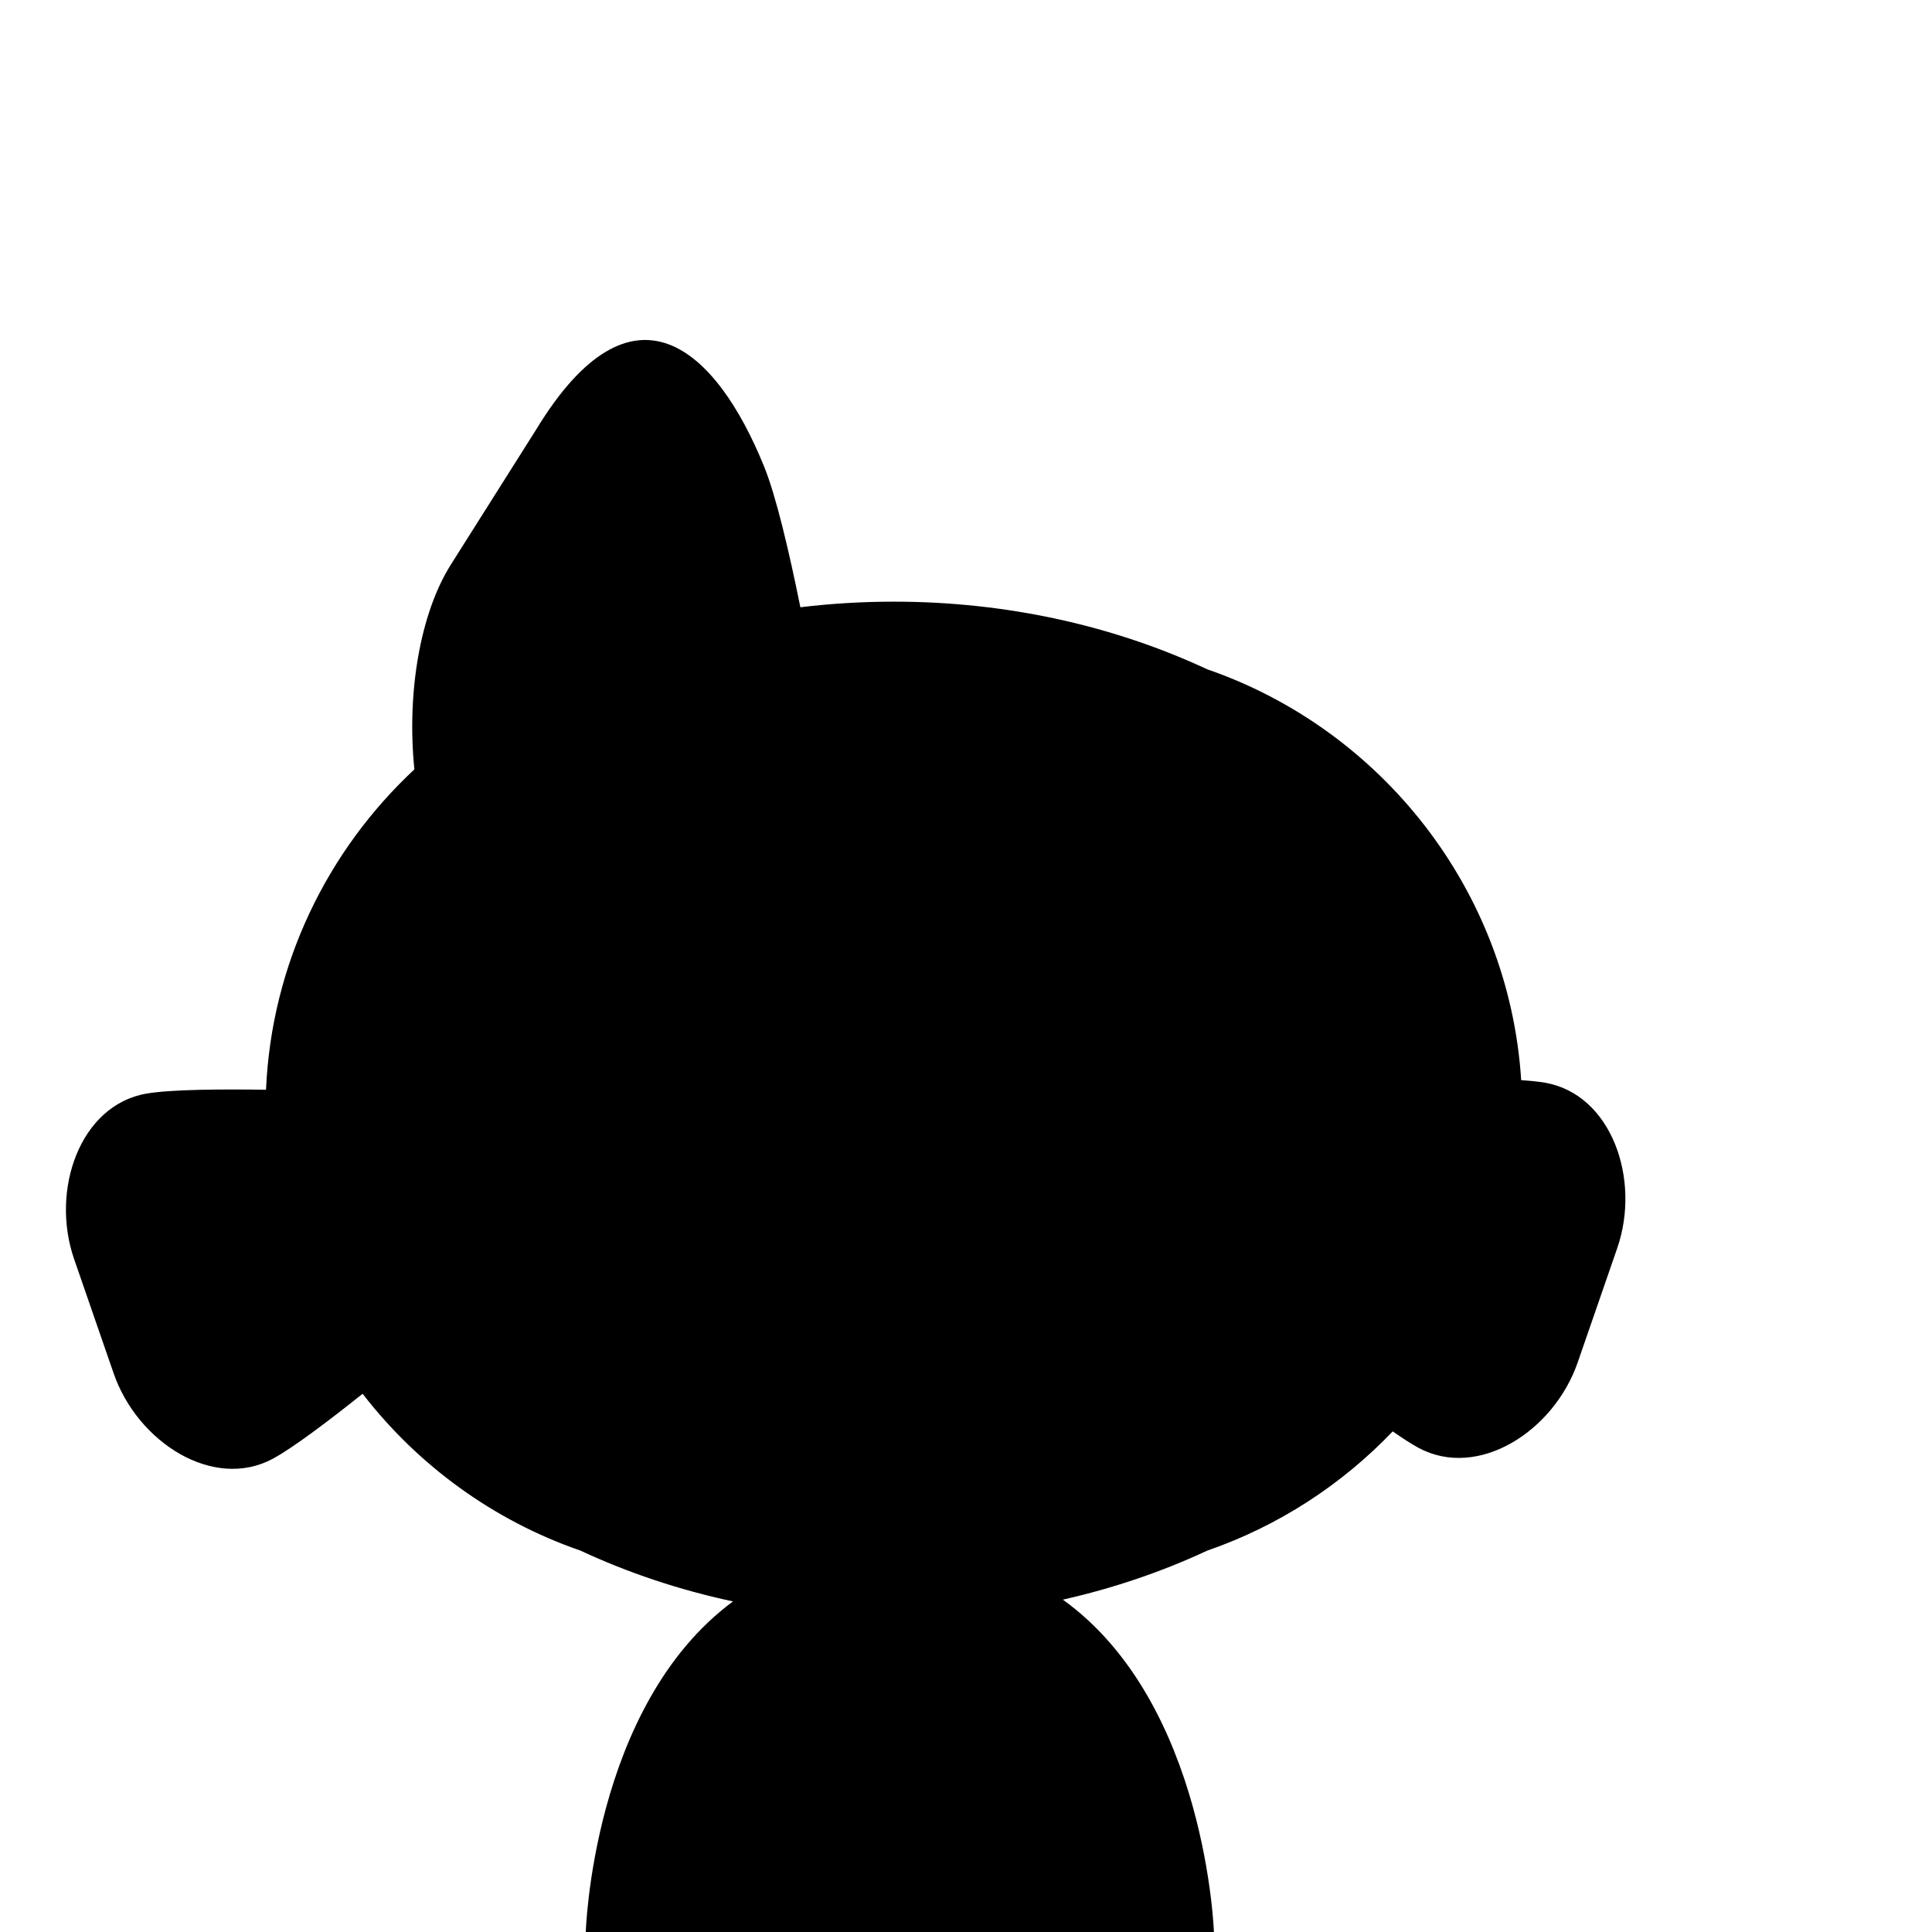
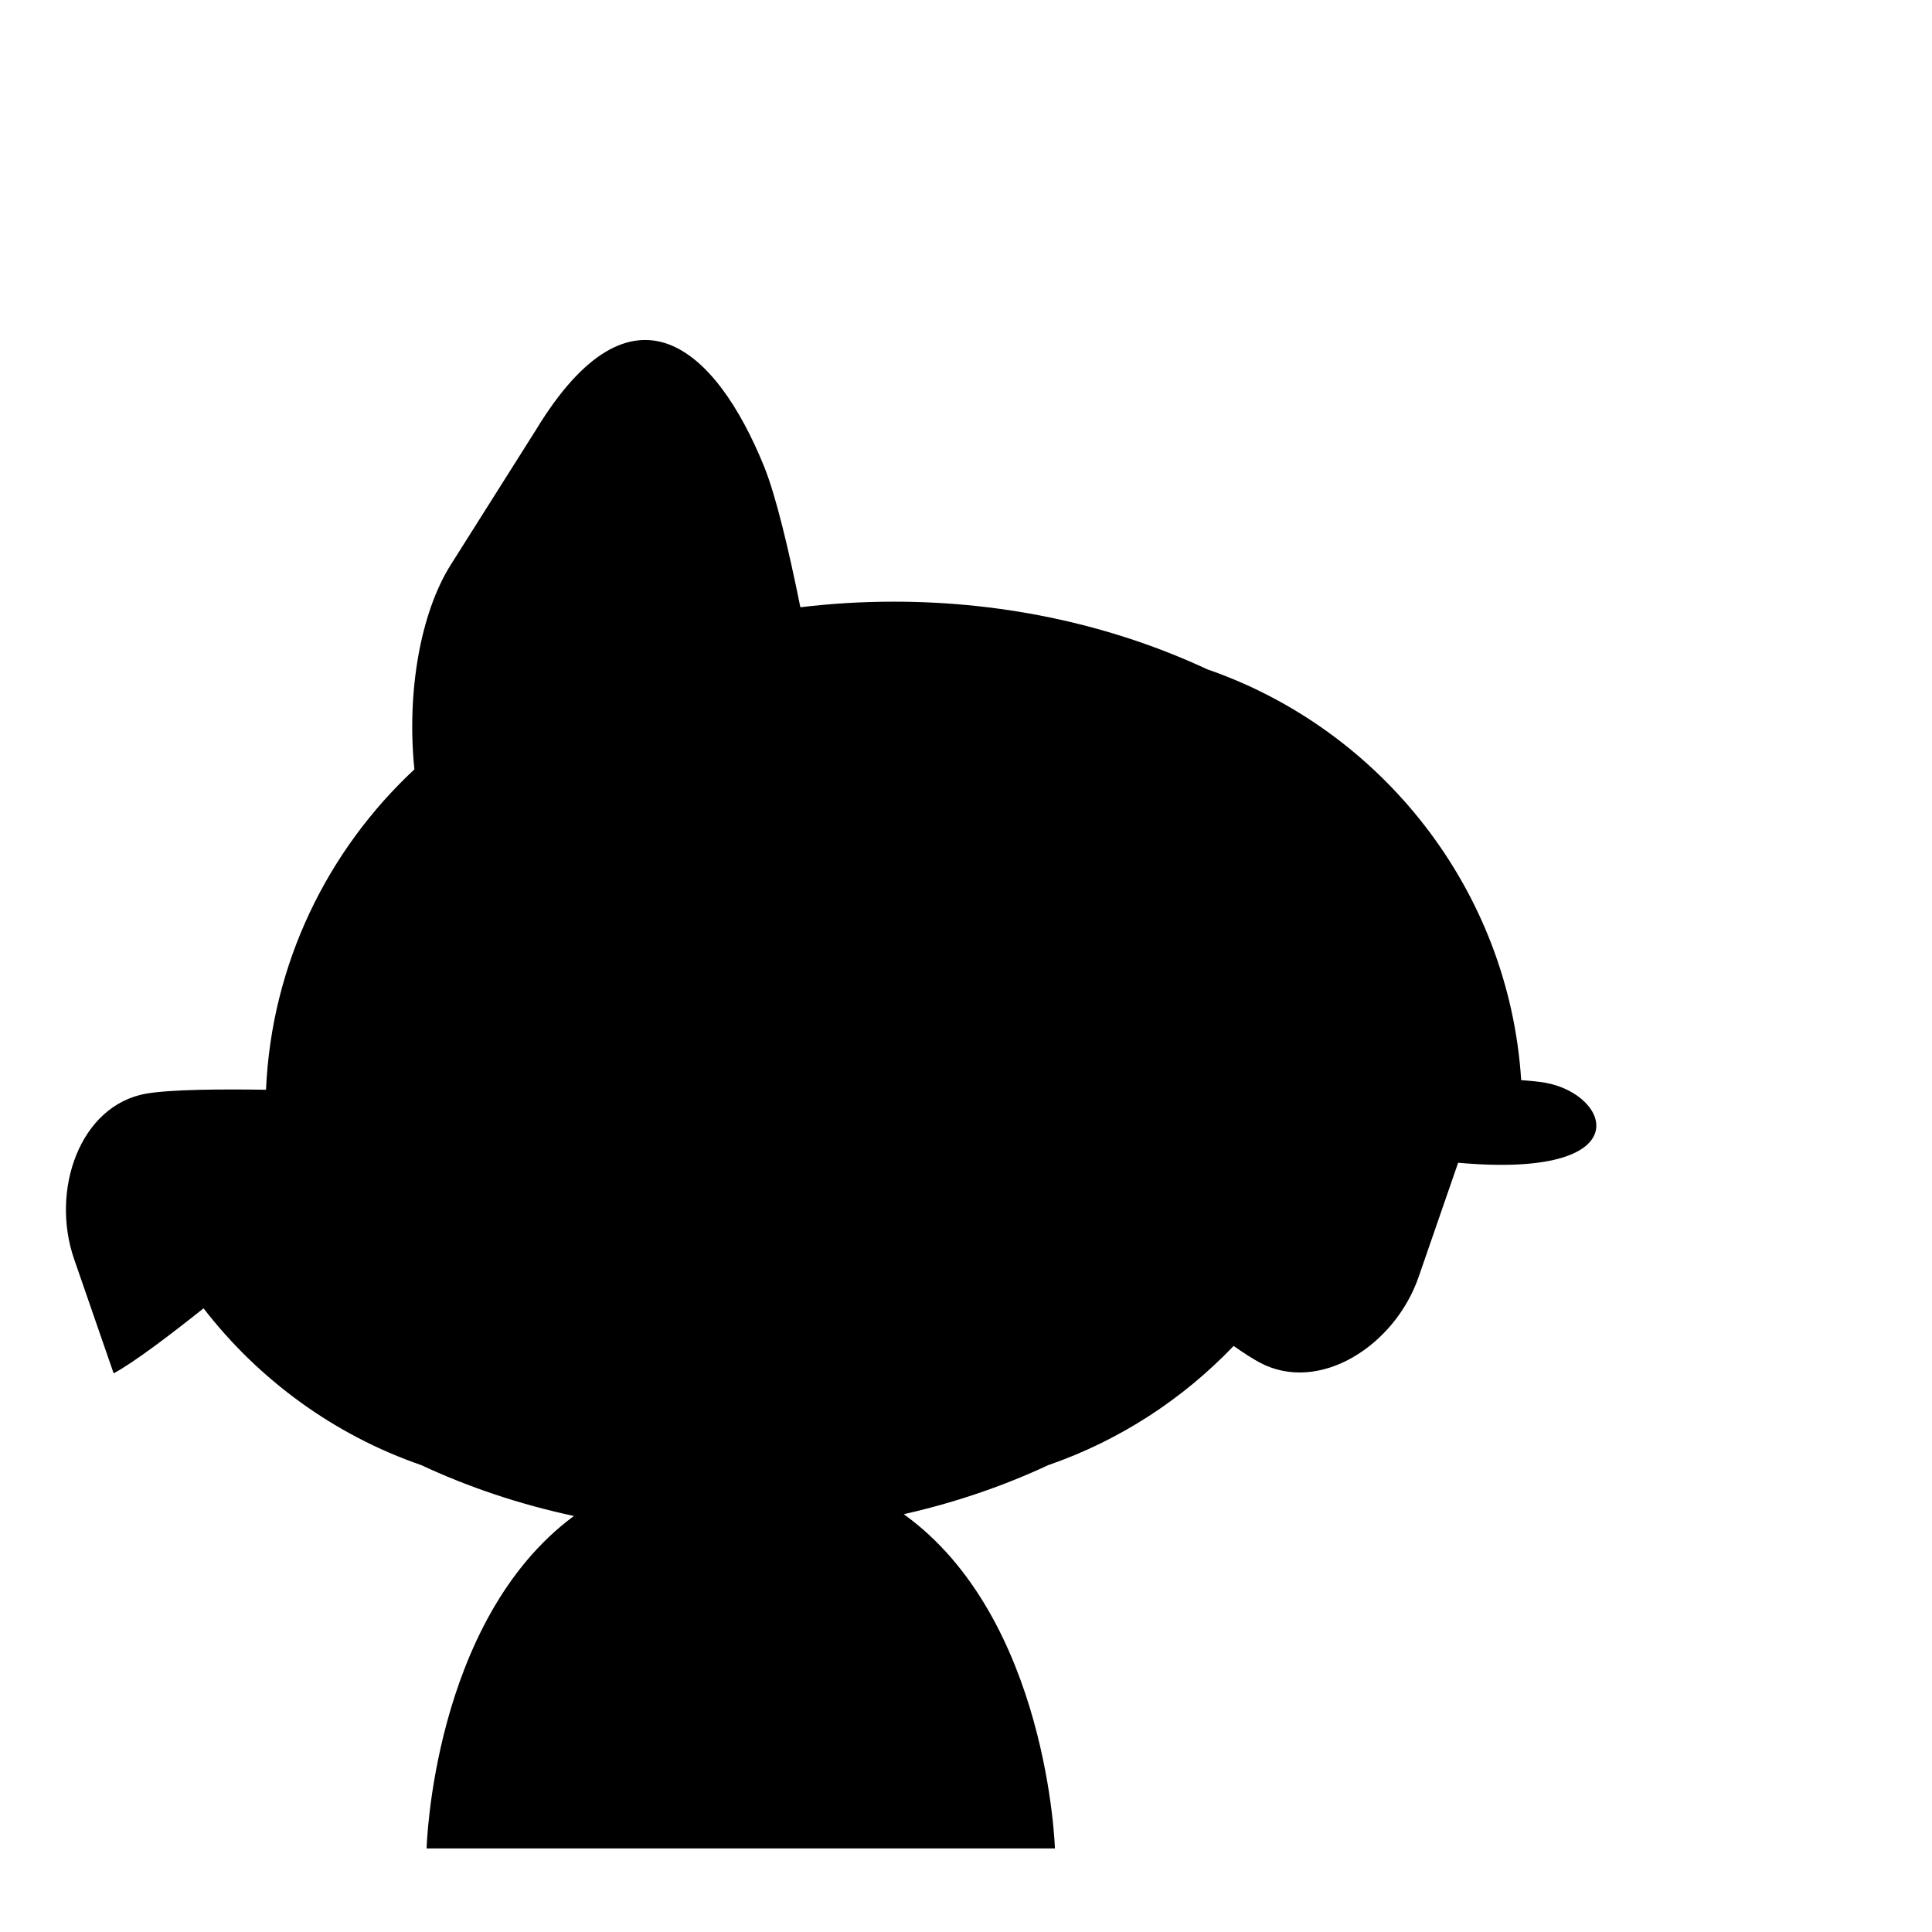
<svg xmlns="http://www.w3.org/2000/svg" version="1.1" id="Layer_1" x="0px" y="0px" viewBox="0 0 1000 1000" style="enable-background:new 0 0 1000 1000;" xml:space="preserve">
-   <path d="M799.657,560.405c-3.27-0.565-7.475-0.993-12.291-1.313c-6.302-98.614-72.56-181.601-162.487-212.656  c-47.747-22.273-103.142-35.017-162.217-35.017c-16.444,0-32.602,0.99-48.391,2.896c-6.014-29.773-12.649-57.736-18.763-72.822  c-24.759-61.09-67.992-101.376-118.028-19.097l-44.083,69.794c-15.966,25.278-22.93,66.554-18.91,106.038  c-44.932,41.878-73.978,100.601-76.797,165.832c-22.317-0.349-49.184-0.209-61.919,1.992c-34.406,5.944-49.767,49.937-37.41,85.653  l20.461,59.141c12.356,35.716,51.584,60.741,82.343,44.223c10.625-5.705,29.876-20.372,46.528-33.66  c28.608,37.047,67.711,65.629,112.752,81.183c24.483,11.421,50.981,20.328,78.95,26.305  c-73.234,54.149-76.245,172.081-76.245,172.081h325.215c0,0-3.545-119.284-78.232-173.004c26.422-5.956,51.493-14.535,74.746-25.382  c36.785-12.703,69.605-34.102,95.987-61.699c5.169,3.608,9.784,6.588,13.398,8.529c30.759,16.517,69.986-8.507,82.343-44.223  l20.461-59.141C849.424,610.342,834.062,566.349,799.657,560.405z" />
+   <path d="M799.657,560.405c-3.27-0.565-7.475-0.993-12.291-1.313c-6.302-98.614-72.56-181.601-162.487-212.656  c-47.747-22.273-103.142-35.017-162.217-35.017c-16.444,0-32.602,0.99-48.391,2.896c-6.014-29.773-12.649-57.736-18.763-72.822  c-24.759-61.09-67.992-101.376-118.028-19.097l-44.083,69.794c-15.966,25.278-22.93,66.554-18.91,106.038  c-44.932,41.878-73.978,100.601-76.797,165.832c-22.317-0.349-49.184-0.209-61.919,1.992c-34.406,5.944-49.767,49.937-37.41,85.653  l20.461,59.141c10.625-5.705,29.876-20.372,46.528-33.66  c28.608,37.047,67.711,65.629,112.752,81.183c24.483,11.421,50.981,20.328,78.95,26.305  c-73.234,54.149-76.245,172.081-76.245,172.081h325.215c0,0-3.545-119.284-78.232-173.004c26.422-5.956,51.493-14.535,74.746-25.382  c36.785-12.703,69.605-34.102,95.987-61.699c5.169,3.608,9.784,6.588,13.398,8.529c30.759,16.517,69.986-8.507,82.343-44.223  l20.461-59.141C849.424,610.342,834.062,566.349,799.657,560.405z" />
</svg>